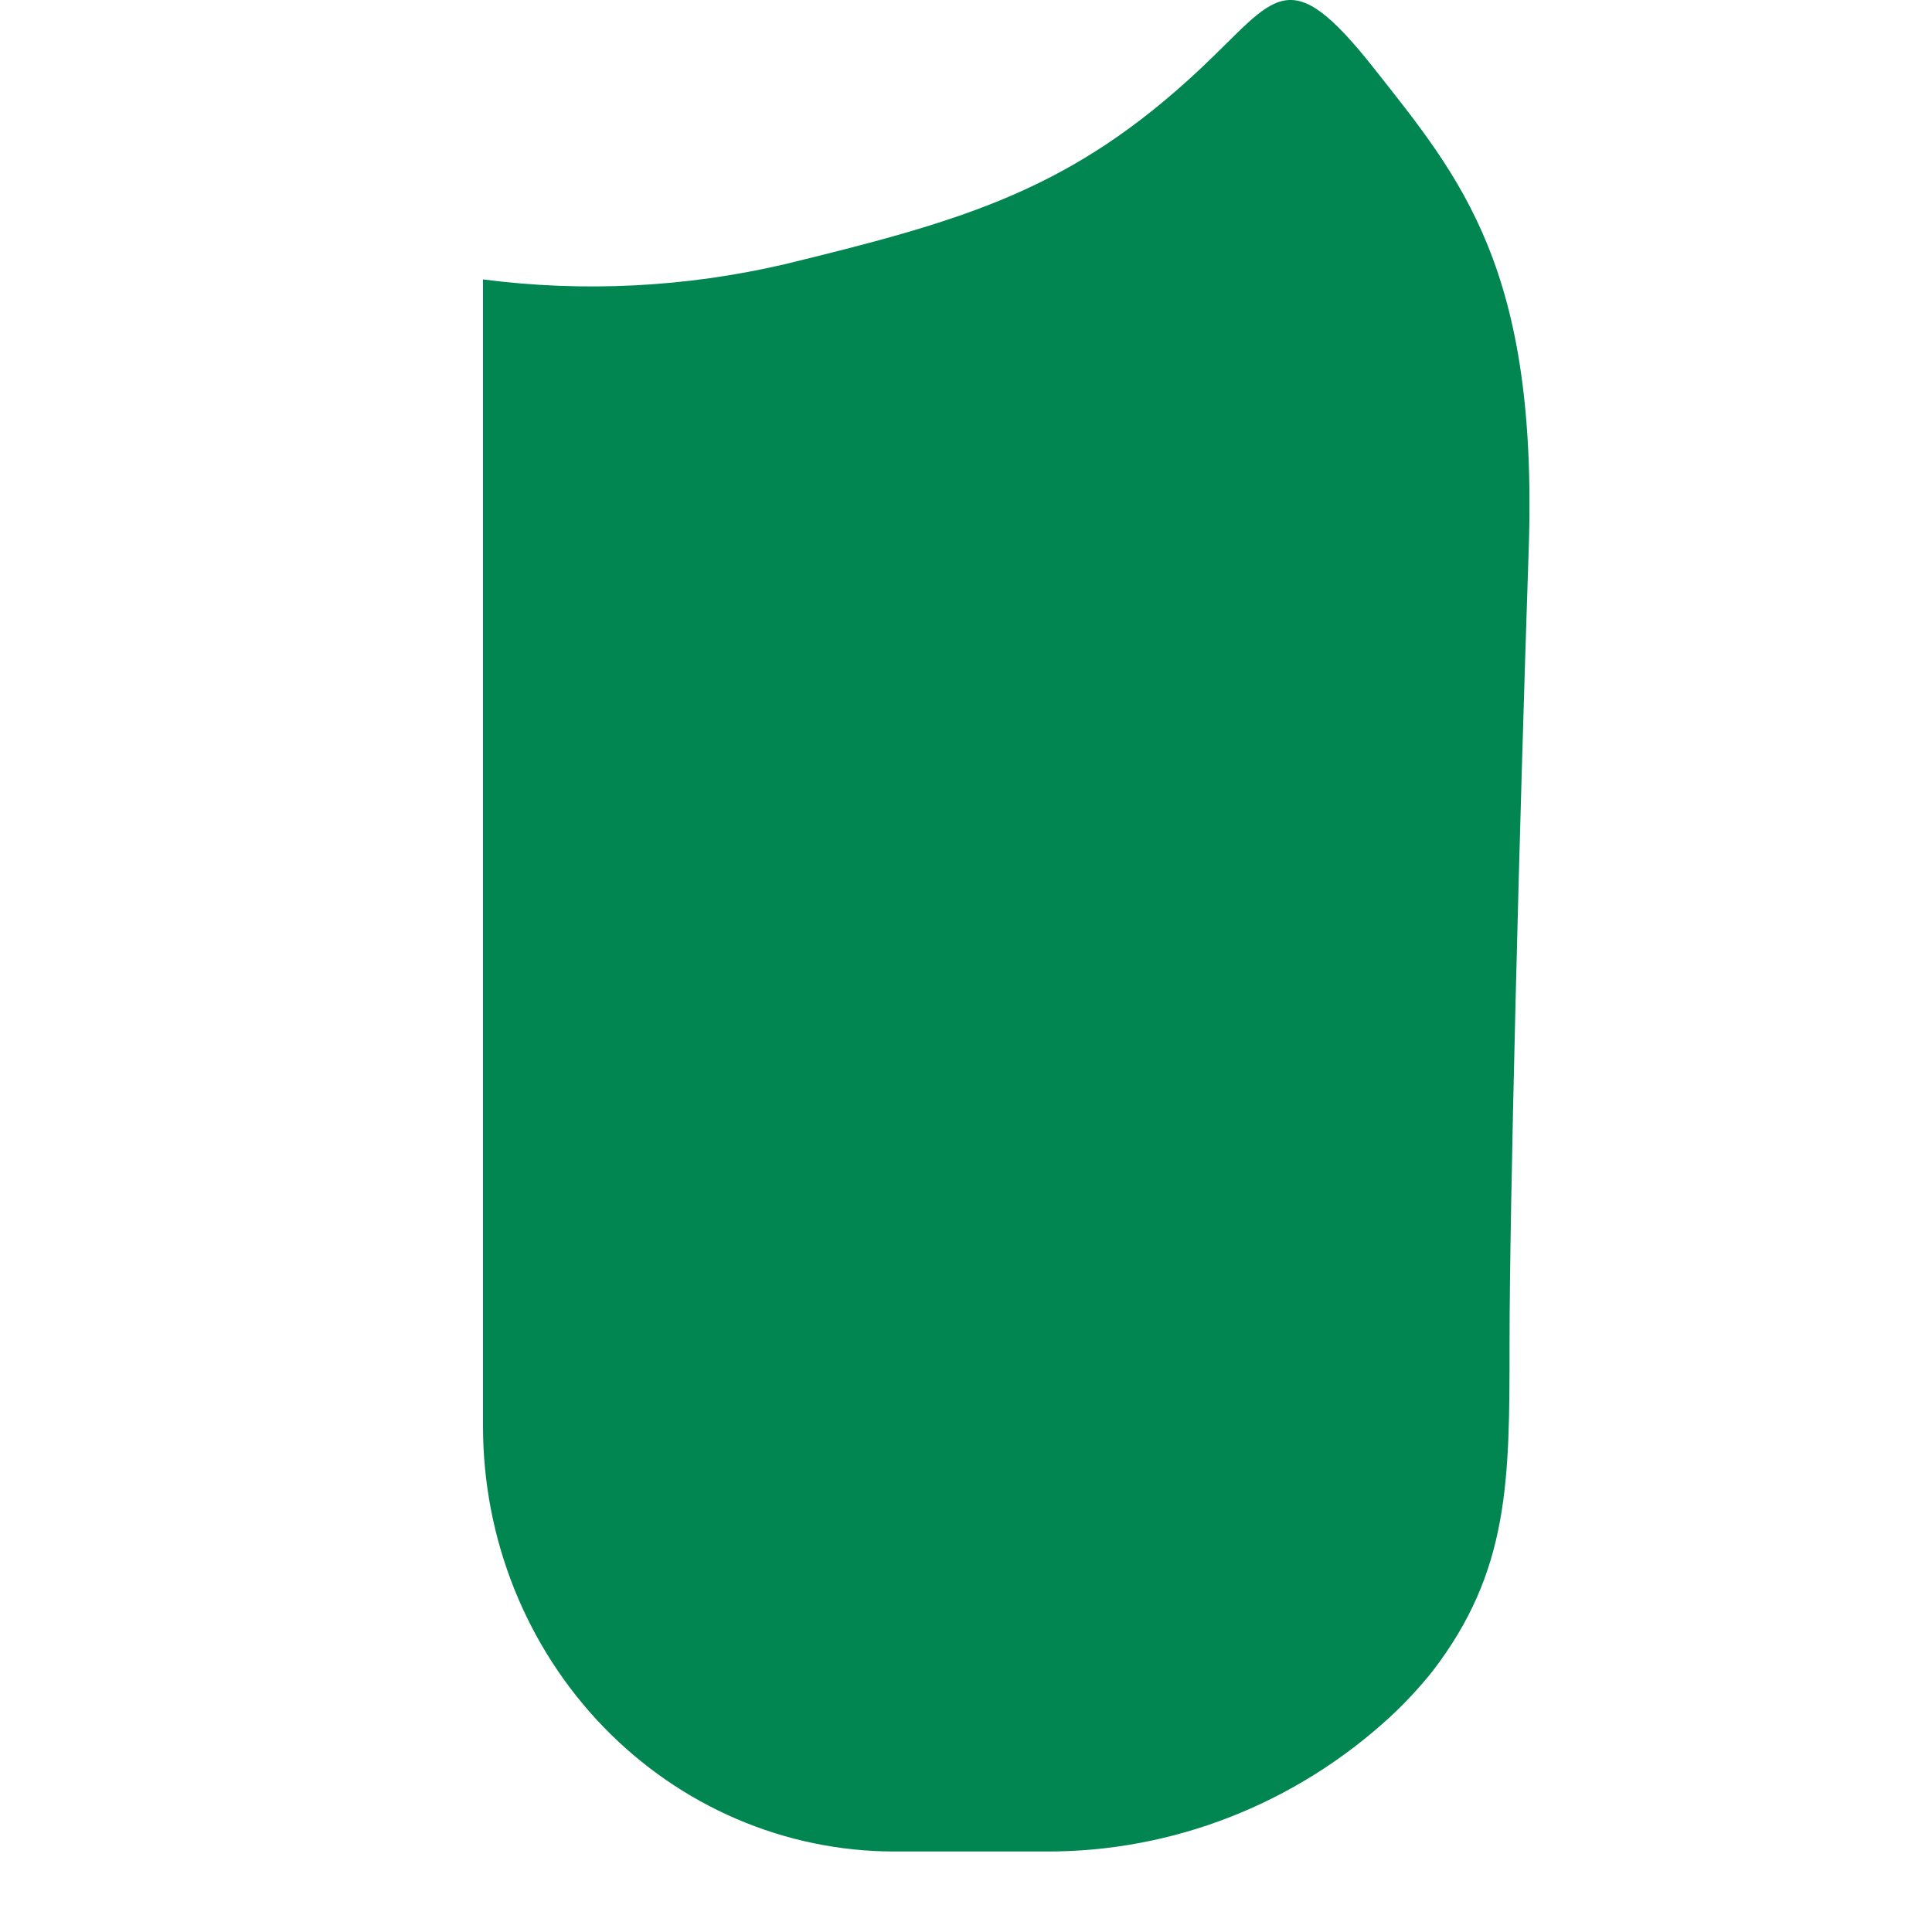
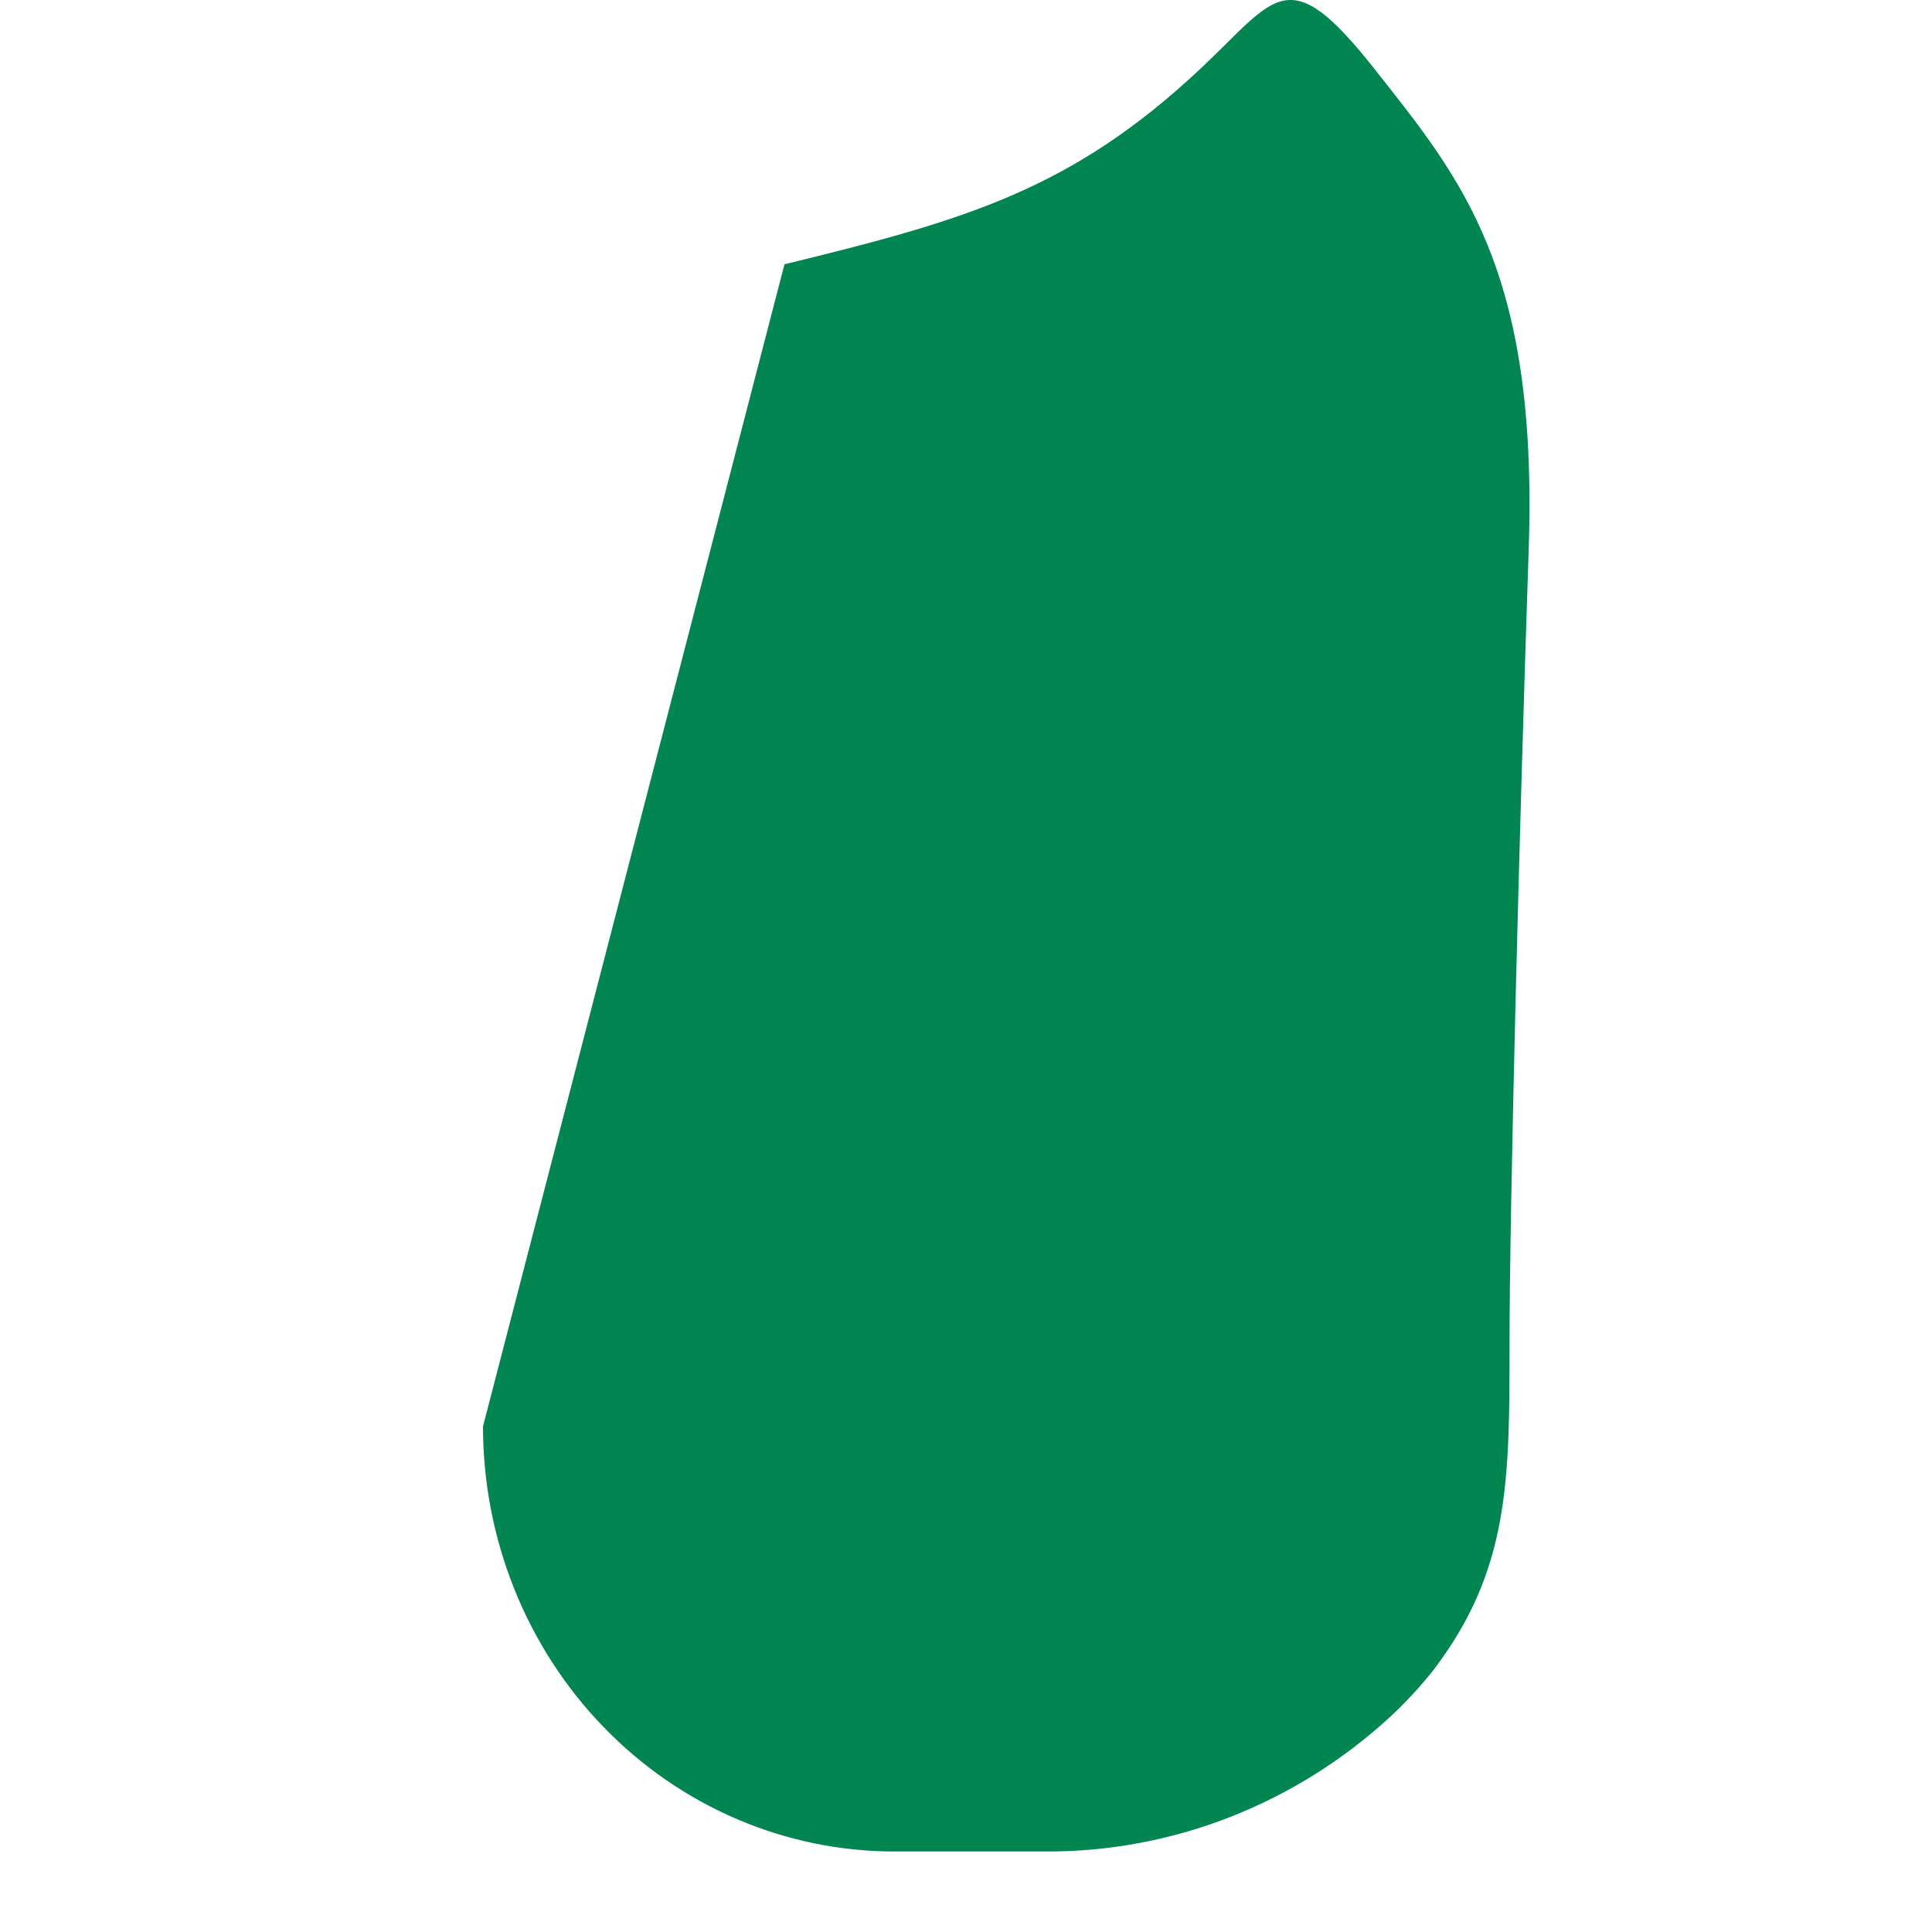
<svg xmlns="http://www.w3.org/2000/svg" width="24" height="24" viewBox="0 0 24 24" fill="none">
-   <path d="M17.796 20.76C18.752 19.515 18.752 18.395 18.752 16.703C18.752 15.011 18.873 10.309 18.99 6.827C19.108 3.346 18.155 2.226 17.074 0.856C15.993 -0.514 15.856 -0.032 14.91 0.856C13.316 2.35 12.01 2.732 9.745 3.283C8.517 3.569 7.249 3.633 6 3.471L6 17.719C6 19.119 6.538 20.462 7.496 21.452C8.453 22.442 9.753 22.999 11.107 23H12.98C14.563 23.009 16.094 22.411 17.275 21.322C17.462 21.148 17.636 20.96 17.796 20.76V20.76Z" fill="#028651" />
+   <path d="M17.796 20.76C18.752 19.515 18.752 18.395 18.752 16.703C18.752 15.011 18.873 10.309 18.99 6.827C19.108 3.346 18.155 2.226 17.074 0.856C15.993 -0.514 15.856 -0.032 14.91 0.856C13.316 2.35 12.01 2.732 9.745 3.283L6 17.719C6 19.119 6.538 20.462 7.496 21.452C8.453 22.442 9.753 22.999 11.107 23H12.98C14.563 23.009 16.094 22.411 17.275 21.322C17.462 21.148 17.636 20.96 17.796 20.76V20.76Z" fill="#028651" />
</svg>